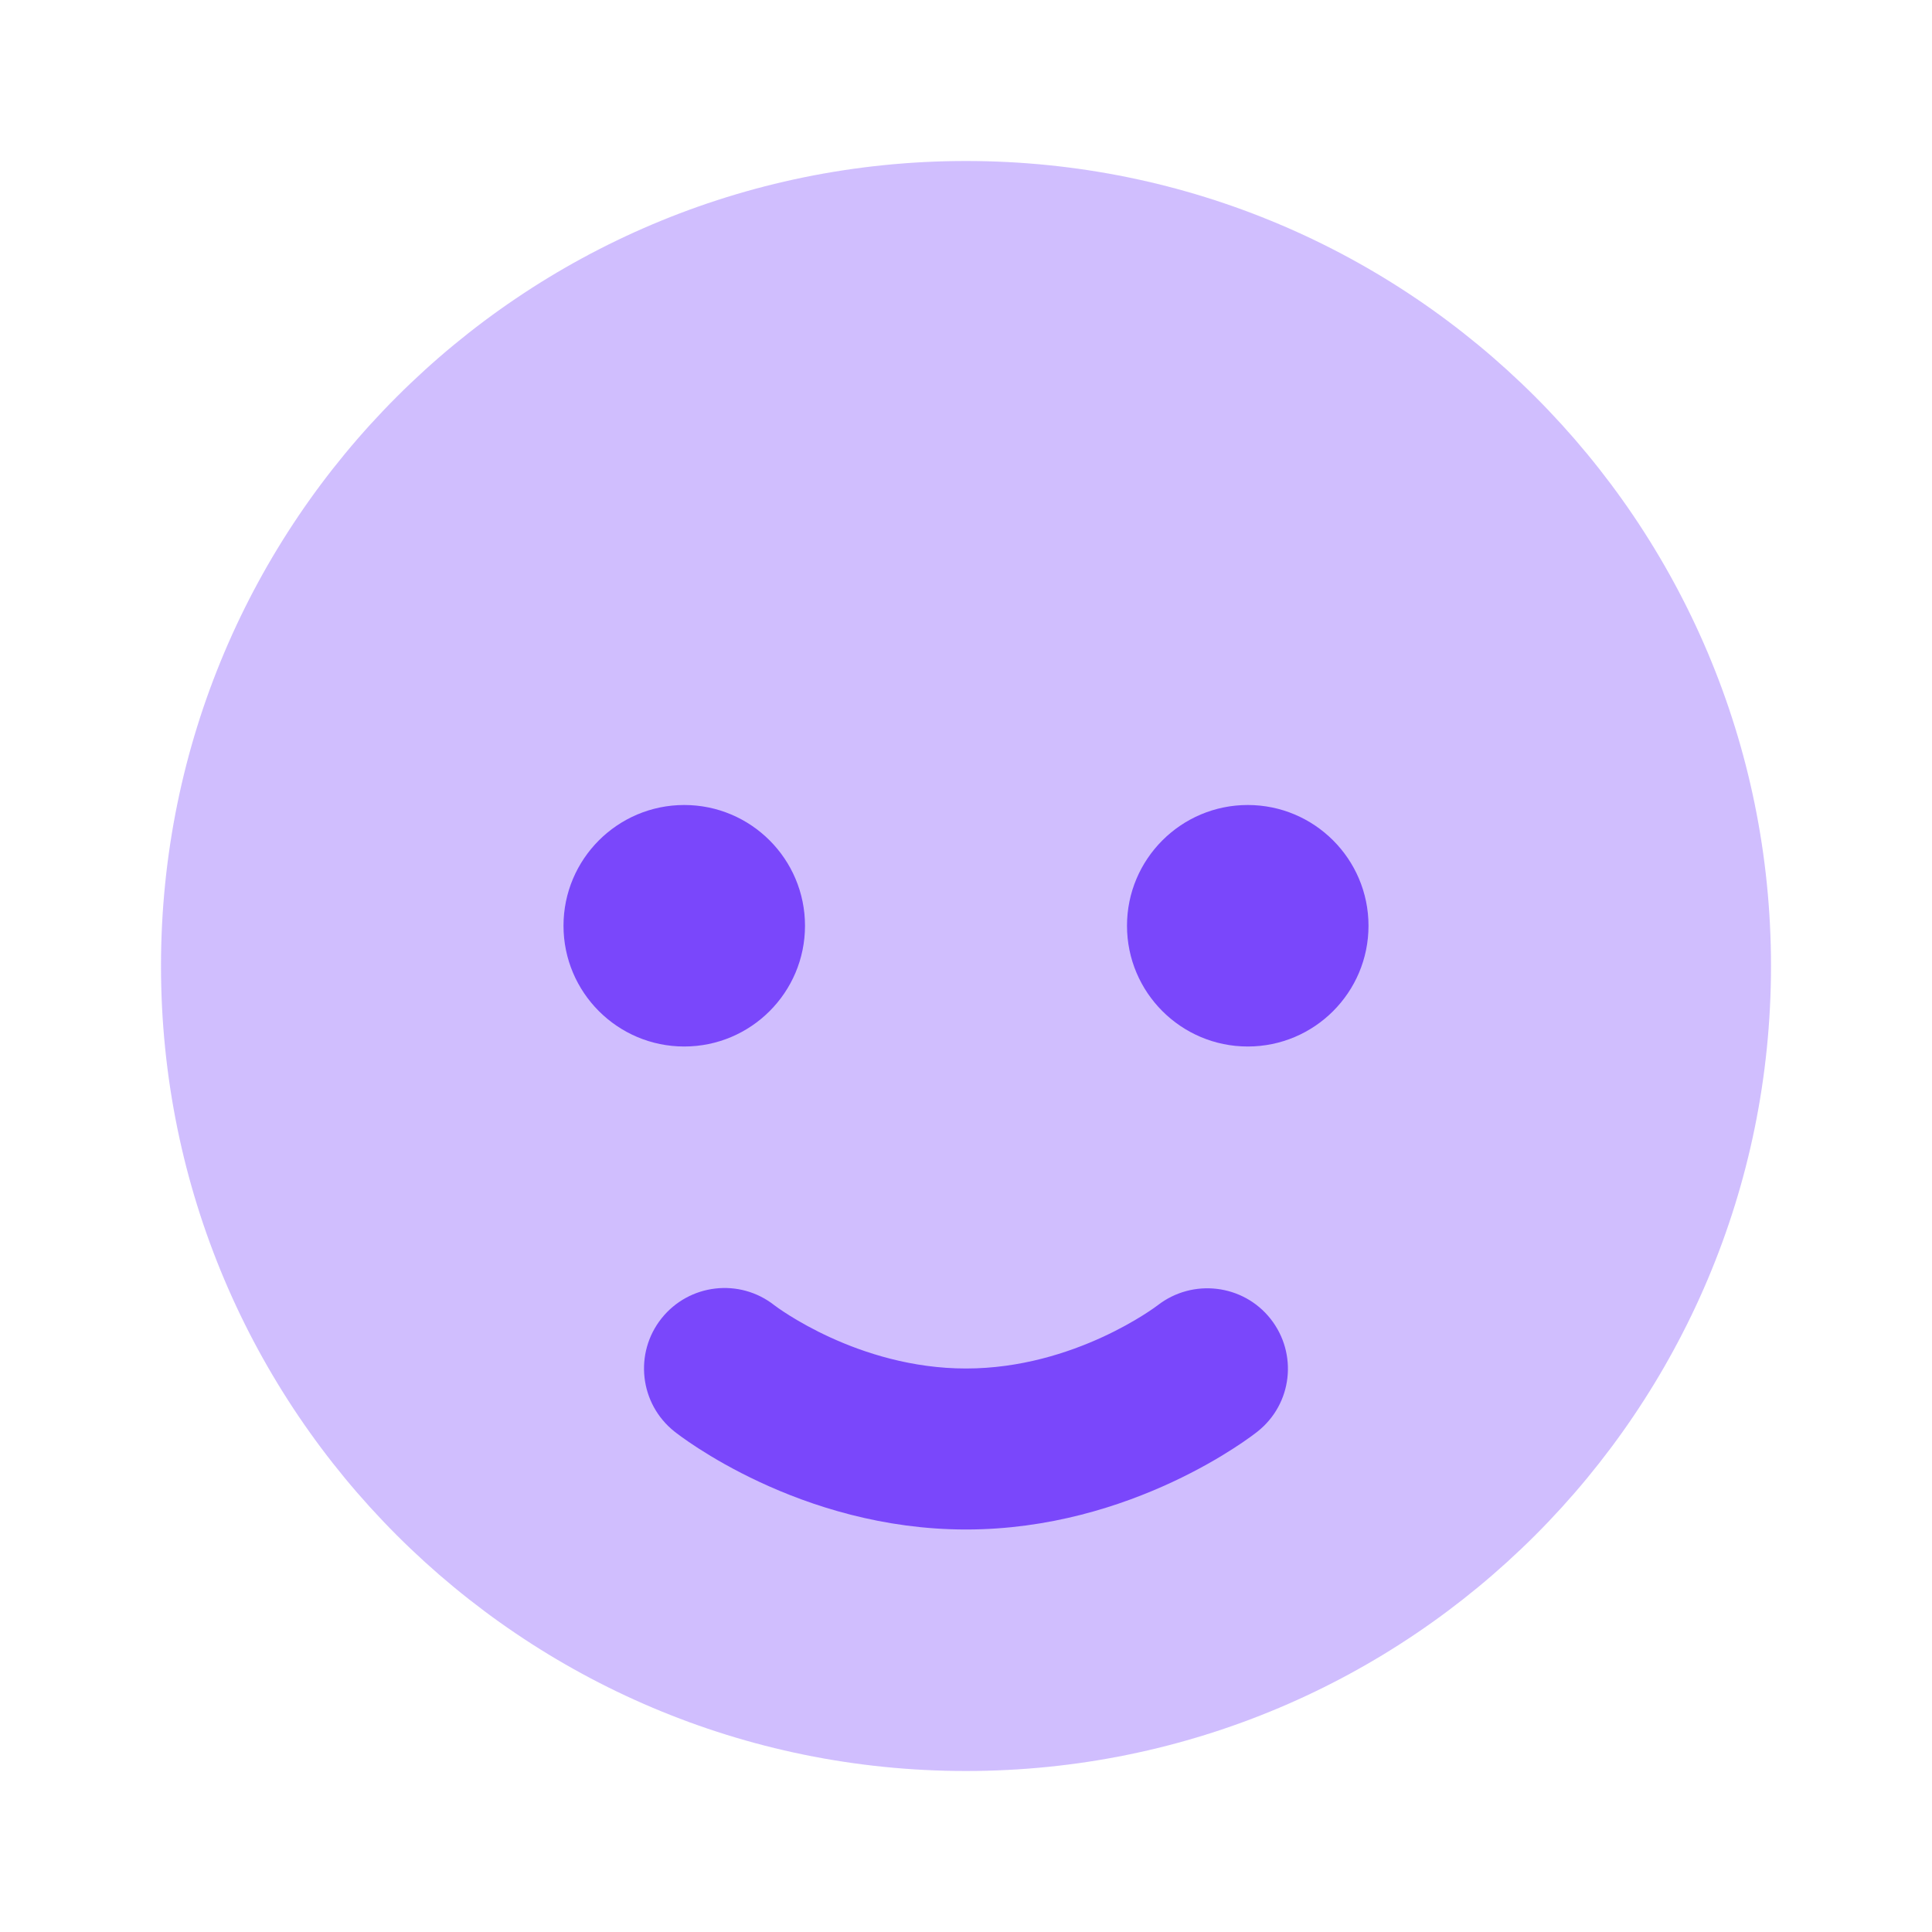
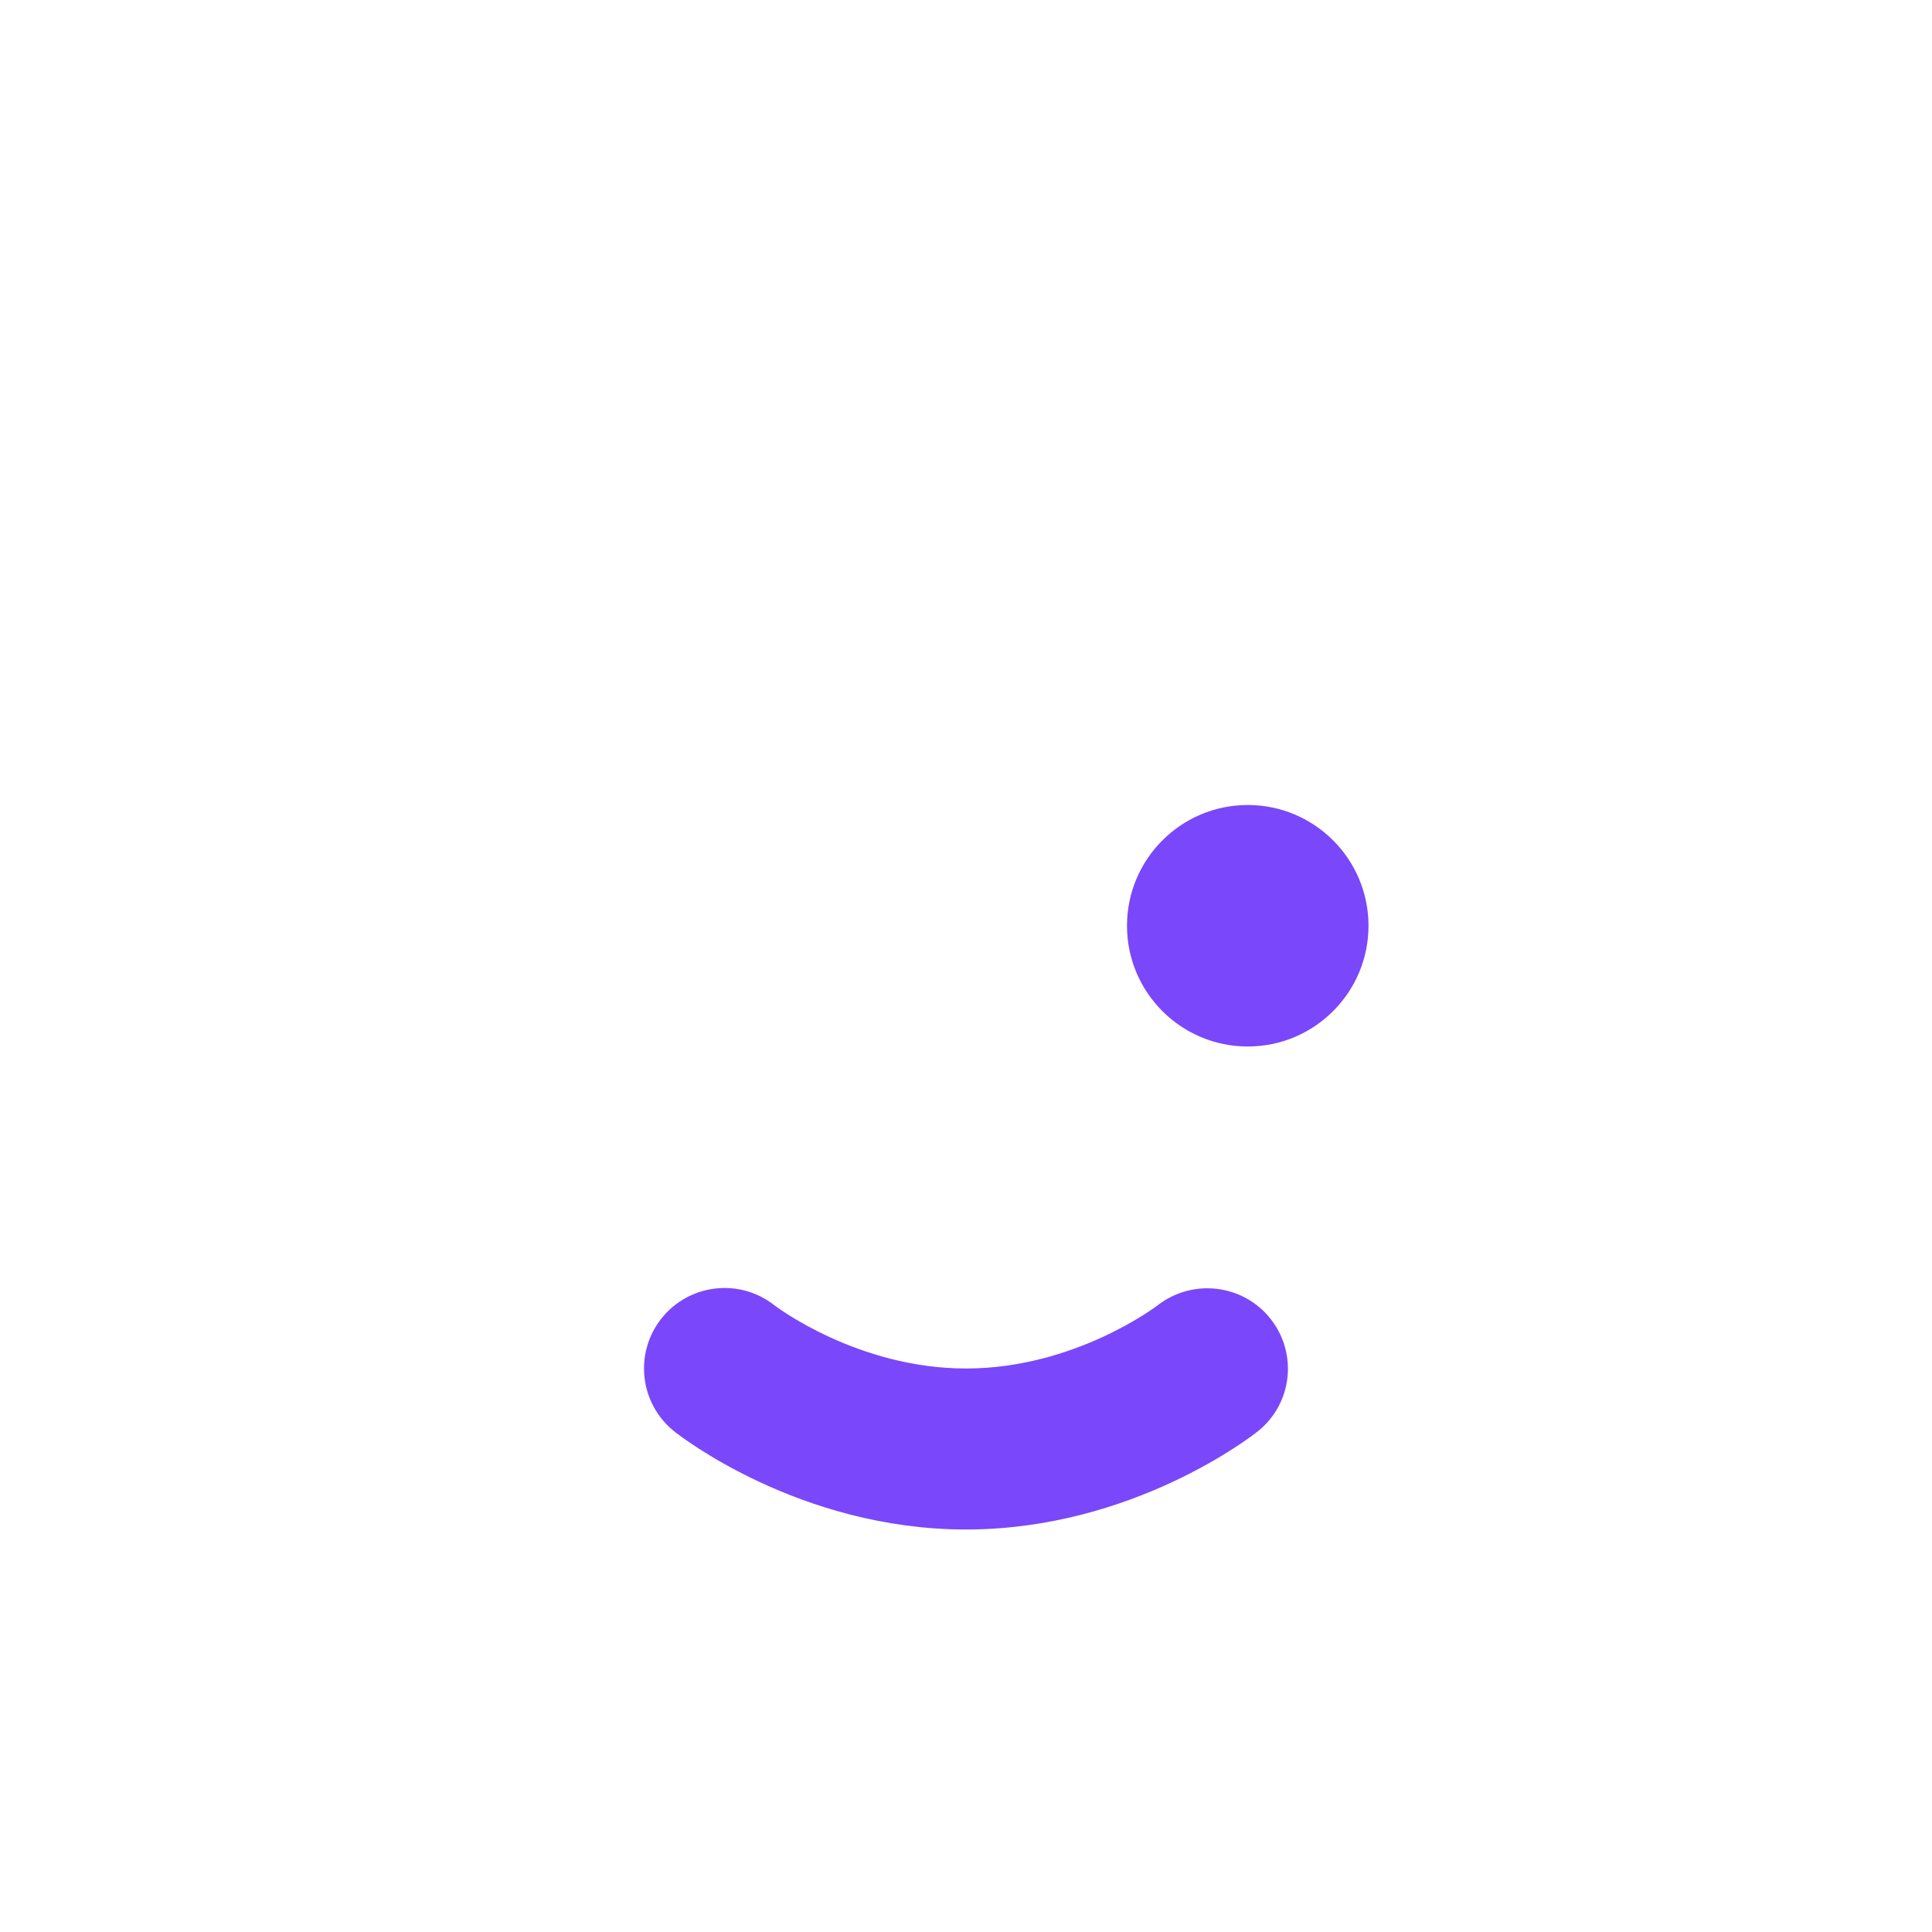
<svg xmlns="http://www.w3.org/2000/svg" width="24" height="24" viewBox="0 0 24 24" fill="none">
-   <path opacity="0.35" d="M12 22C17.523 22 22 17.523 22 12C22 6.477 17.523 2 12 2C6.477 2 2 6.477 2 12C2 17.523 6.477 22 12 22Z" fill="#7A47FB" />
  <path d="M15.5 13C16.328 13 17 12.328 17 11.5C17 10.672 16.328 10 15.5 10C14.672 10 14 10.672 14 11.5C14 12.328 14.672 13 15.5 13Z" fill="#7A47FB" />
-   <path d="M8.5 13C9.328 13 10 12.328 10 11.5C10 10.672 9.328 10 8.5 10C7.672 10 7 10.672 7 11.5C7 12.328 7.672 13 8.5 13Z" fill="#7A47FB" />
  <path d="M12 19C9.93 19 8.439 17.832 8.377 17.782C7.945 17.438 7.874 16.809 8.218 16.377C8.561 15.947 9.187 15.874 9.619 16.214C9.645 16.234 10.658 17 12 17C13.353 17 14.372 16.222 14.382 16.214C14.816 15.878 15.444 15.952 15.784 16.384C16.124 16.816 16.054 17.439 15.623 17.782C15.561 17.832 14.07 19 12 19Z" fill="#7A47FB" />
</svg>